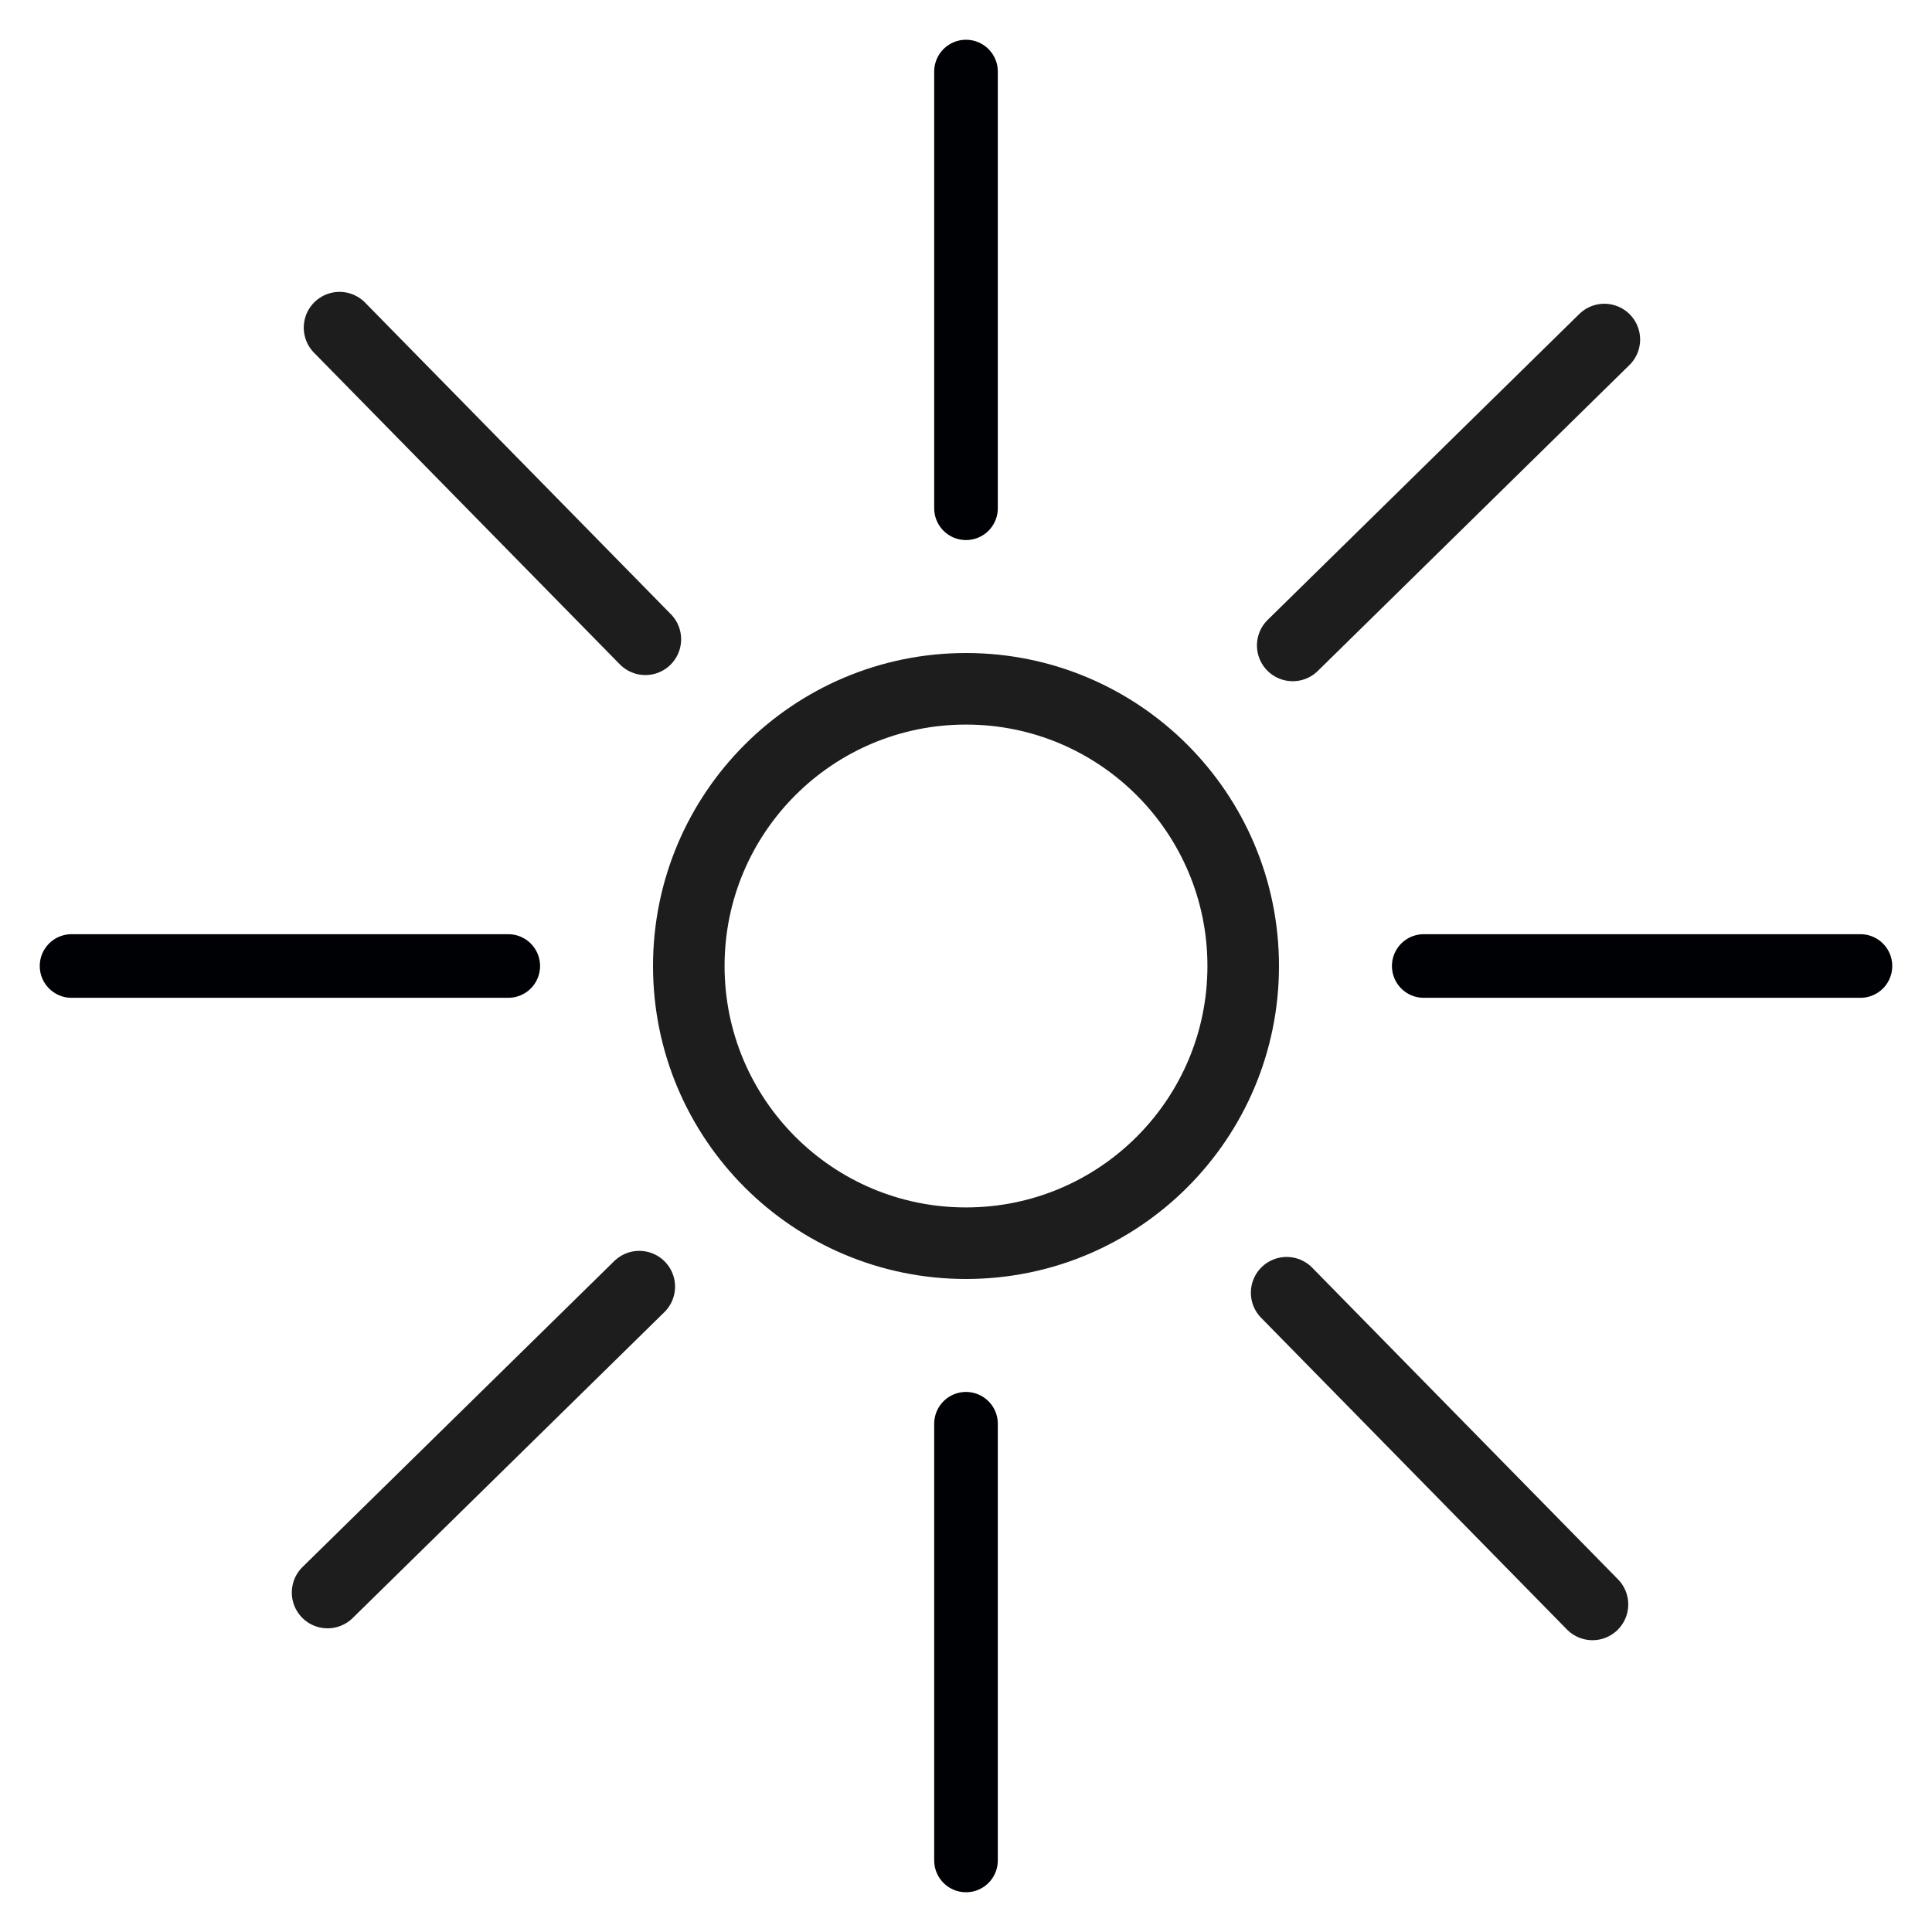
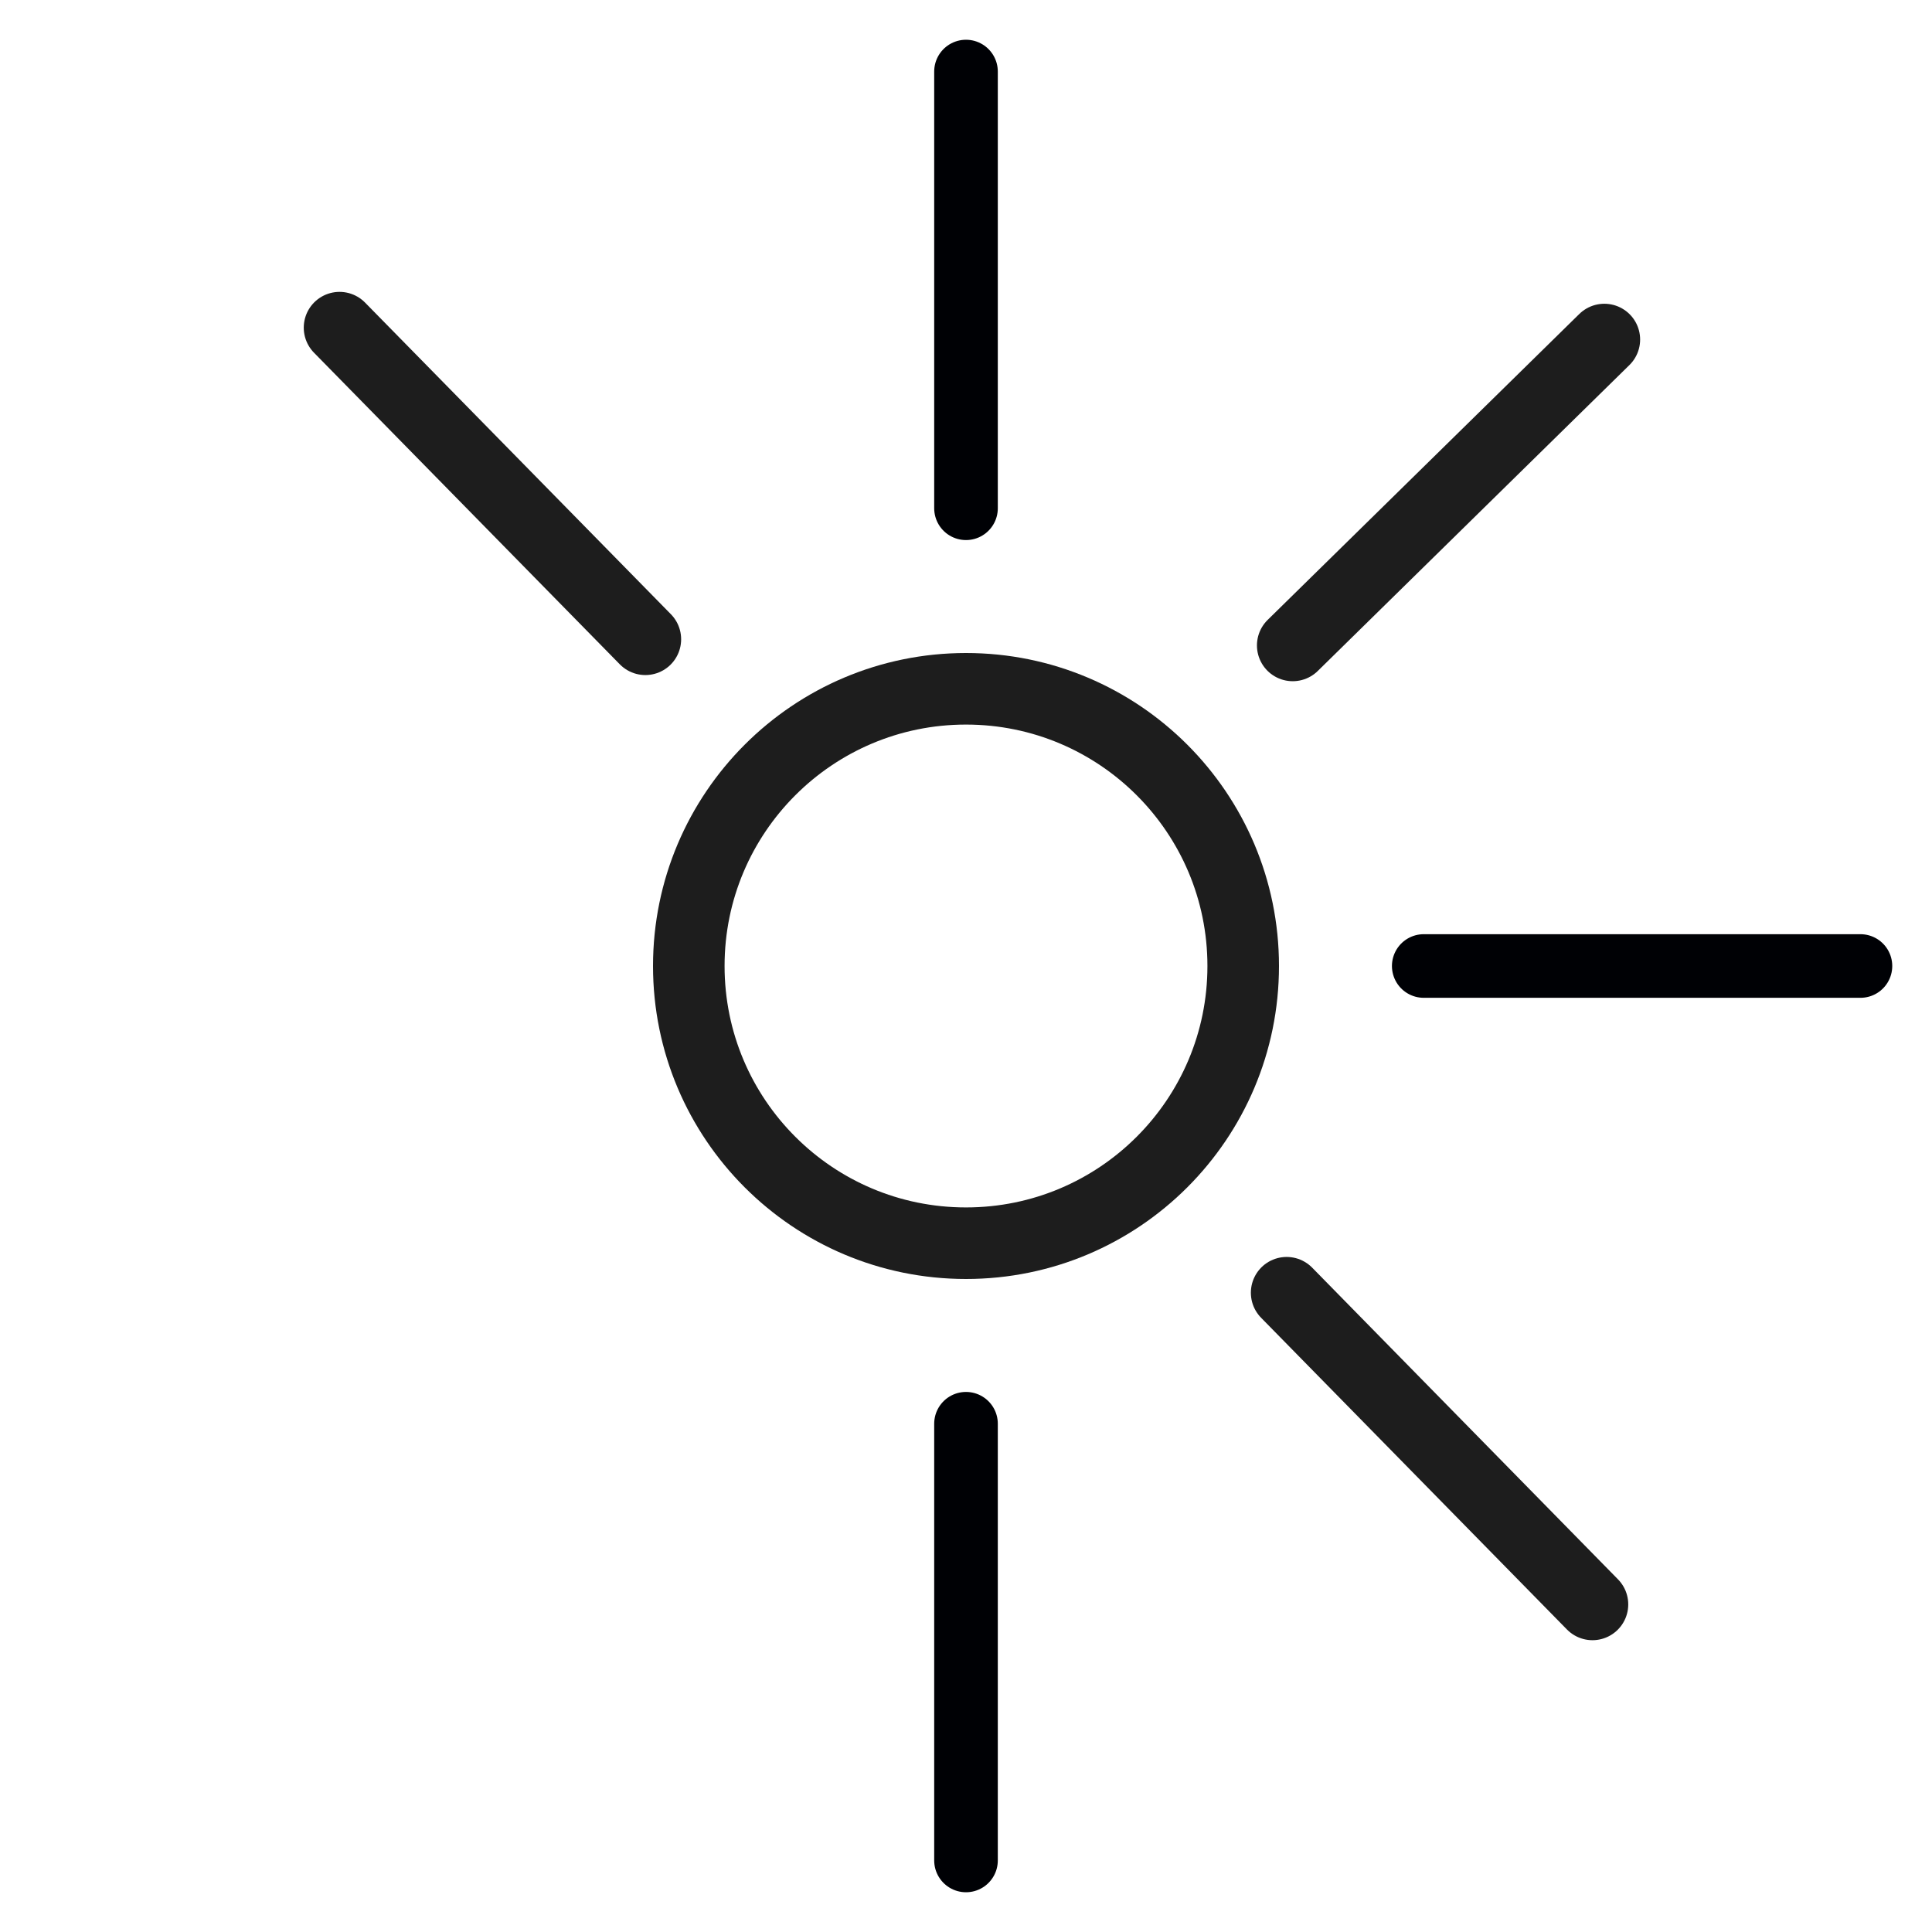
<svg xmlns="http://www.w3.org/2000/svg" width="27px" height="27px" viewBox="0 0 27 27" version="1.1">
  <title>Group 16</title>
  <g id="Product-page" stroke="none" stroke-width="1" fill="none" fill-rule="evenodd" stroke-linecap="round" stroke-linejoin="round">
    <g id="ELM---Restyling---Bundle-Product-Page---Desktop" transform="translate(-1549, -461)">
      <g id="Group-16" transform="translate(1550, 462)">
        <g id="Group-9" stroke="#000105" stroke-width="0.889">
          <line x1="12.5" y1="0" x2="12.5" y2="6.103" id="Stroke-1" />
          <line x1="12.5" y1="18.897" x2="12.5" y2="25" id="Stroke-3" />
          <line x1="25" y1="12.5" x2="18.897" y2="12.5" id="Stroke-5" />
-           <line x1="6.103" y1="12.5" x2="0" y2="12.5" id="Stroke-7" />
        </g>
        <line x1="21.255" y1="21.422" x2="16.981" y2="17.066" id="Stroke-10" stroke="#1D1D1D" />
        <line x1="8.019" y1="7.934" x2="3.745" y2="3.579" id="Stroke-11" stroke="#1D1D1D" />
-         <line x1="3.578" y1="21.256" x2="7.934" y2="16.981" id="Stroke-12" stroke="#1D1D1D" />
        <line x1="17.066" y1="8.02" x2="21.421" y2="3.745" id="Stroke-13" stroke="#1D1D1D" />
        <path d="M16.374,12.5 C16.374,14.64 14.64,16.374 12.5,16.374 C10.36,16.374 8.626,14.64 8.626,12.5 C8.626,10.361 10.36,8.626 12.5,8.626 C14.64,8.626 16.374,10.361 16.374,12.5 Z" id="Stroke-14" stroke="#1D1D1D" />
      </g>
    </g>
  </g>
</svg>